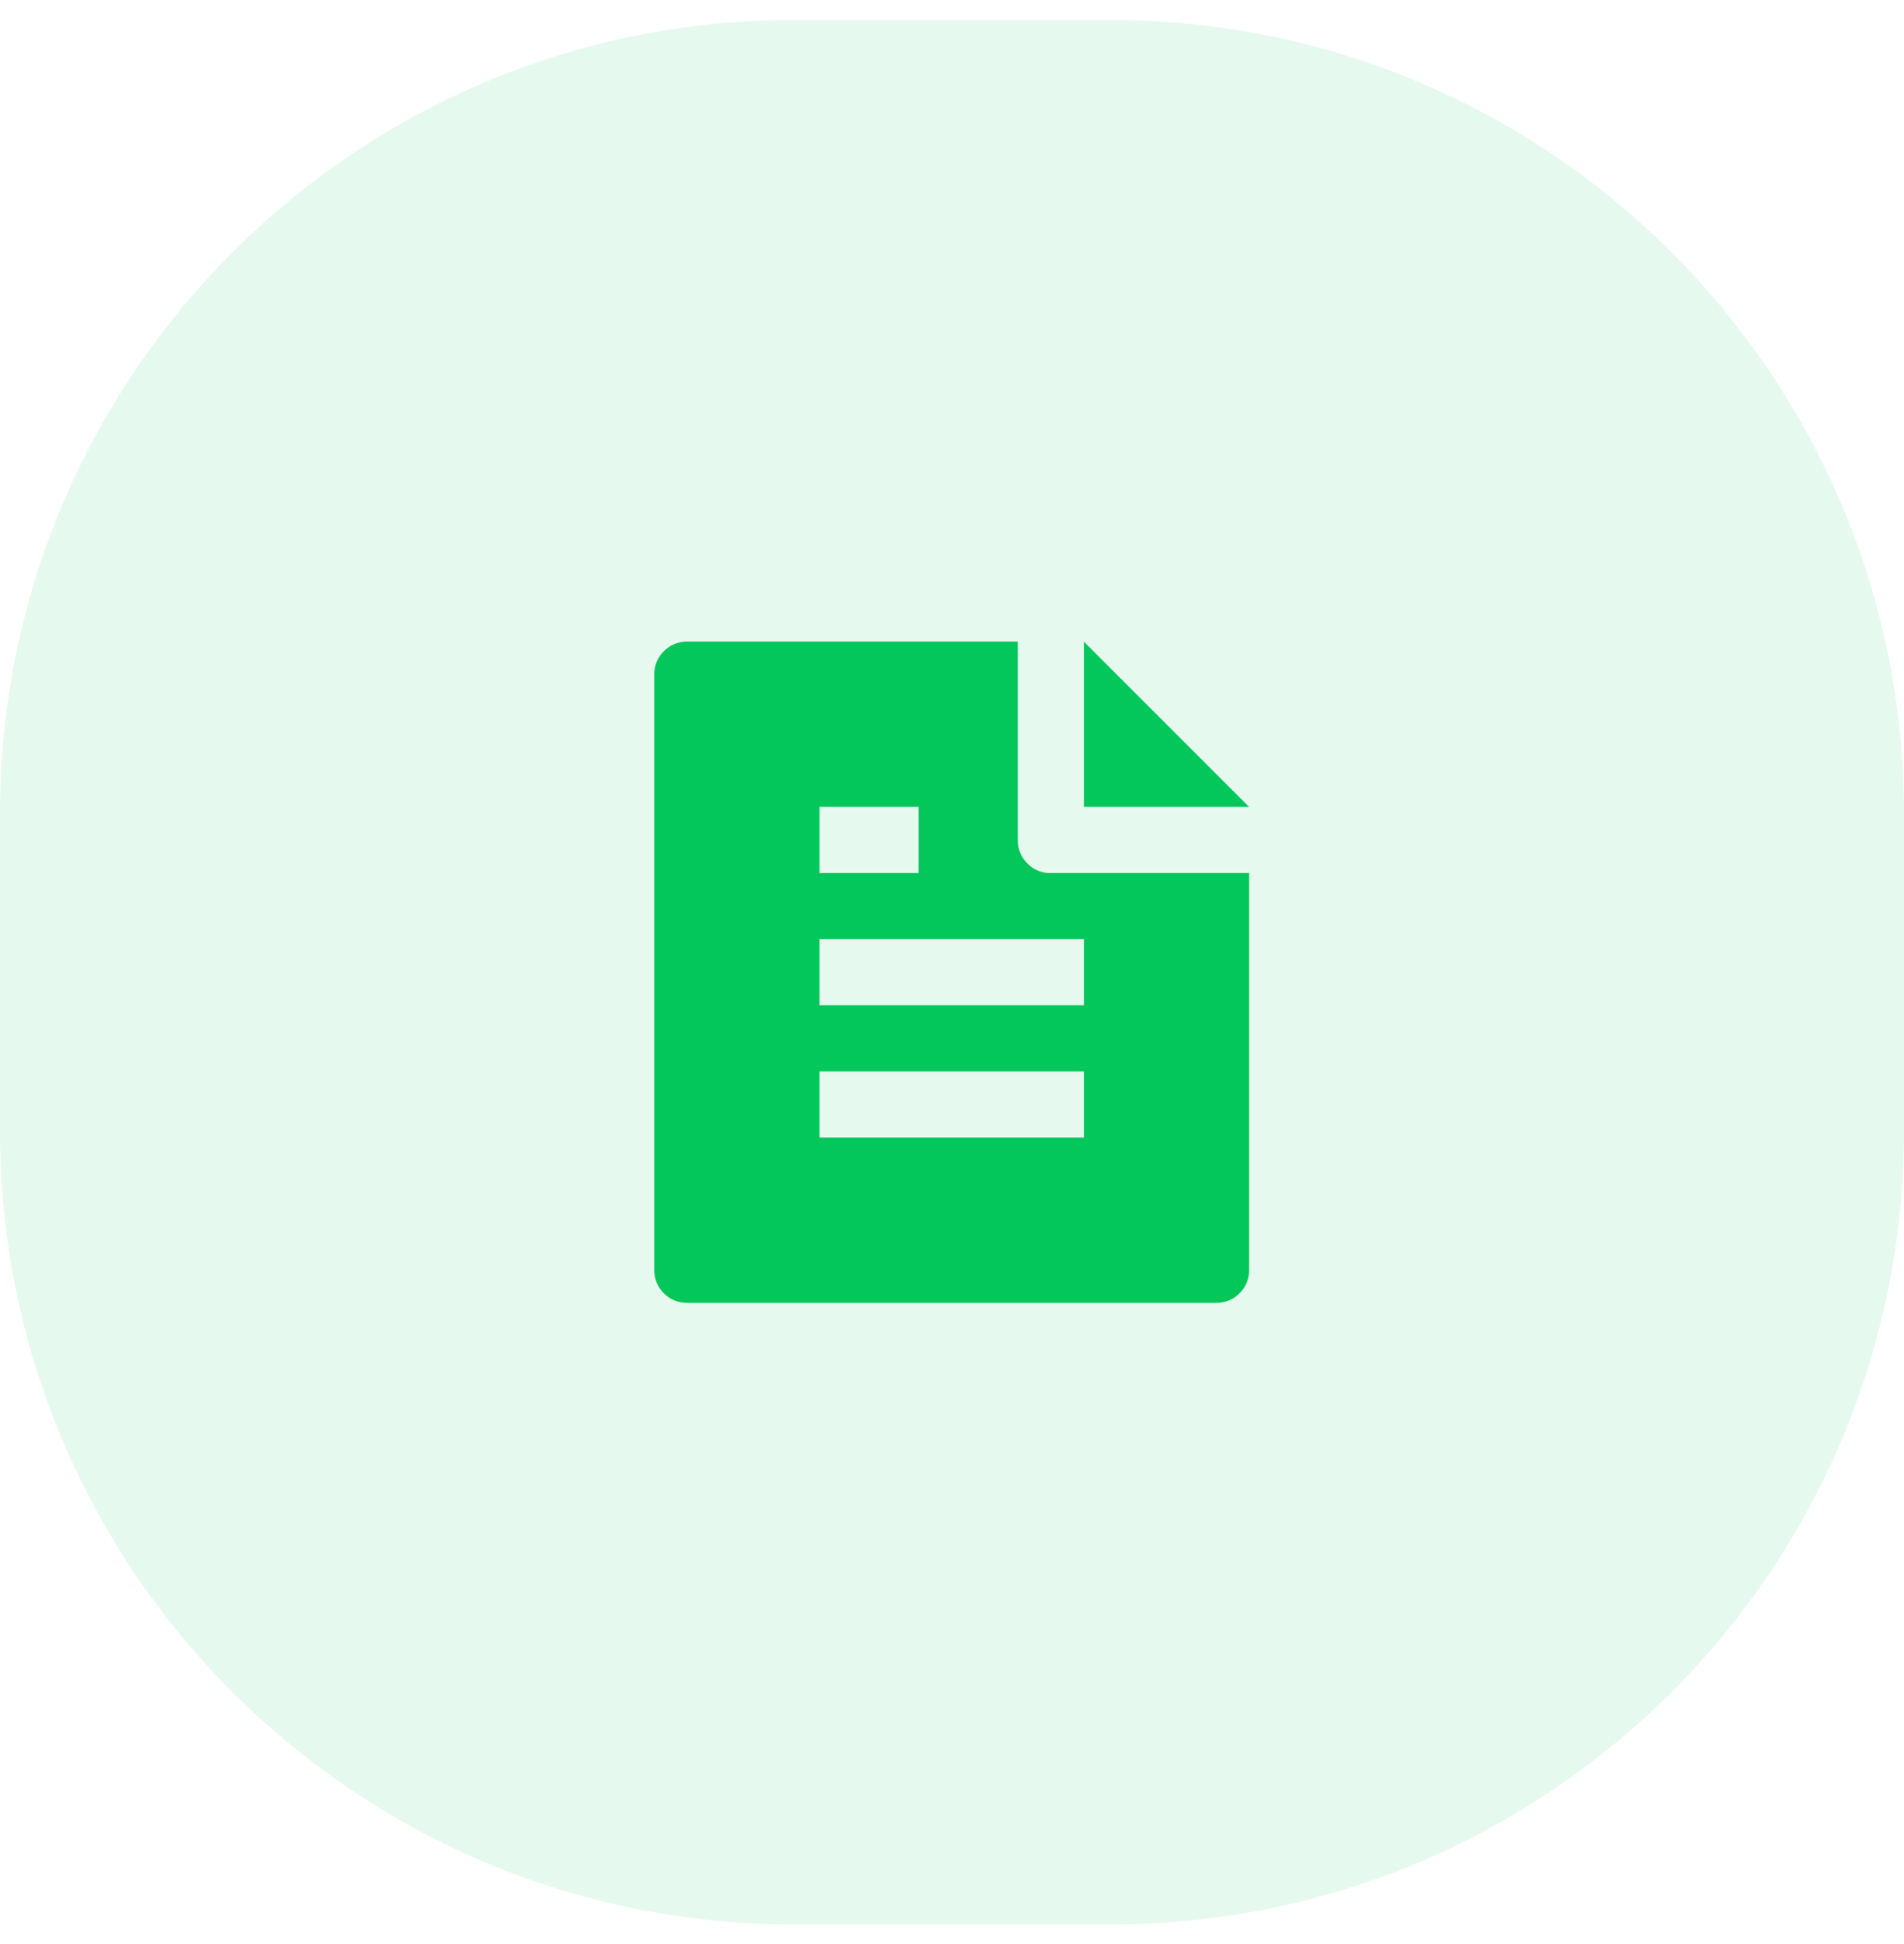
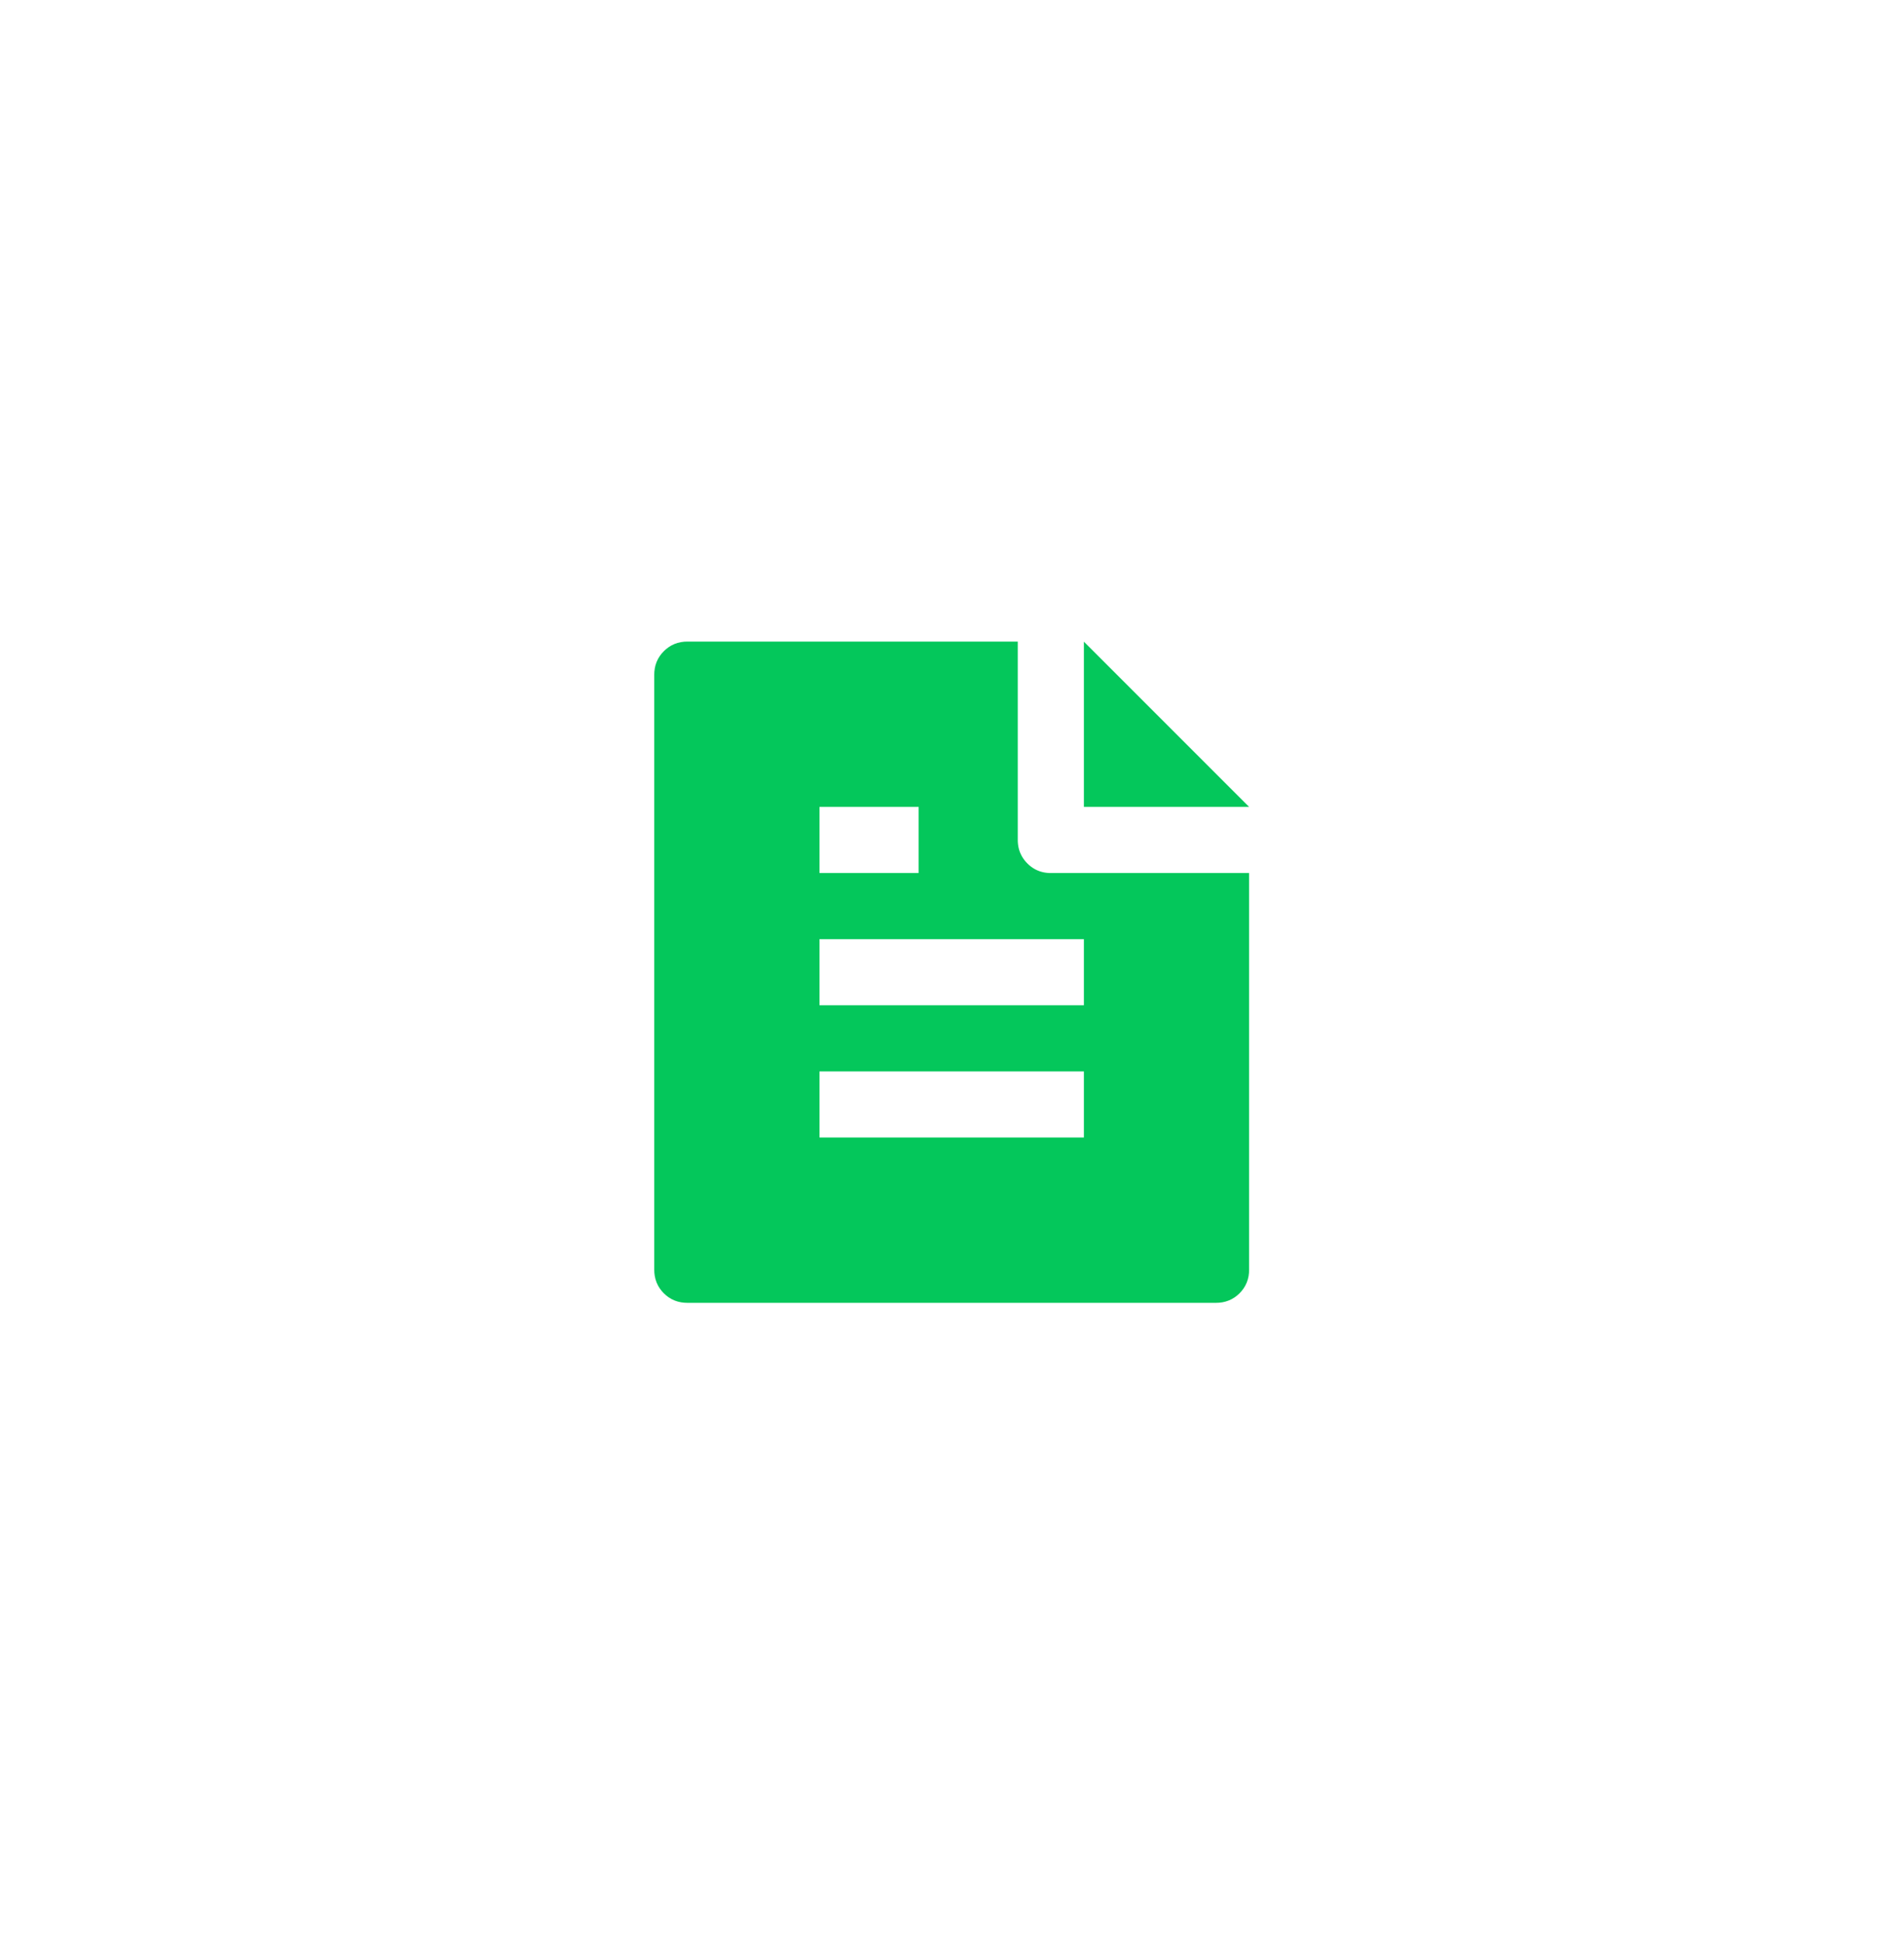
<svg xmlns="http://www.w3.org/2000/svg" width="48" height="49" viewBox="0 0 48 49" fill="none">
-   <path d="M0 20.505C0 9.459 8.954 0.505 20 0.505H28C39.046 0.505 48 9.459 48 20.505V28.505C48 39.551 39.046 48.505 28 48.505H20C8.954 48.505 0 39.551 0 28.505V20.505Z" fill="#04C75B" fill-opacity="0.1" />
  <path d="M17.327 32.338H30.657C30.761 32.338 30.831 32.308 30.895 32.244C30.96 32.179 30.99 32.109 30.99 32.005V22.505H26.491C26.129 22.505 25.804 22.374 25.547 22.117C25.29 21.859 25.158 21.534 25.158 21.171V16.671H17.327C17.223 16.671 17.154 16.702 17.089 16.767C17.024 16.832 16.994 16.901 16.994 17.005V32.005C16.994 32.109 17.024 32.179 17.089 32.244C17.154 32.309 17.223 32.338 17.327 32.338ZM30.283 19.838L27.825 17.38V19.838H30.283ZM20.16 19.838H23.659V22.505H20.16V19.838ZM20.16 23.171H27.825V25.838H20.16V23.171ZM20.16 26.505H27.825V29.171H20.16V26.505Z" fill="#04C75B" stroke="#04C75B" />
</svg>